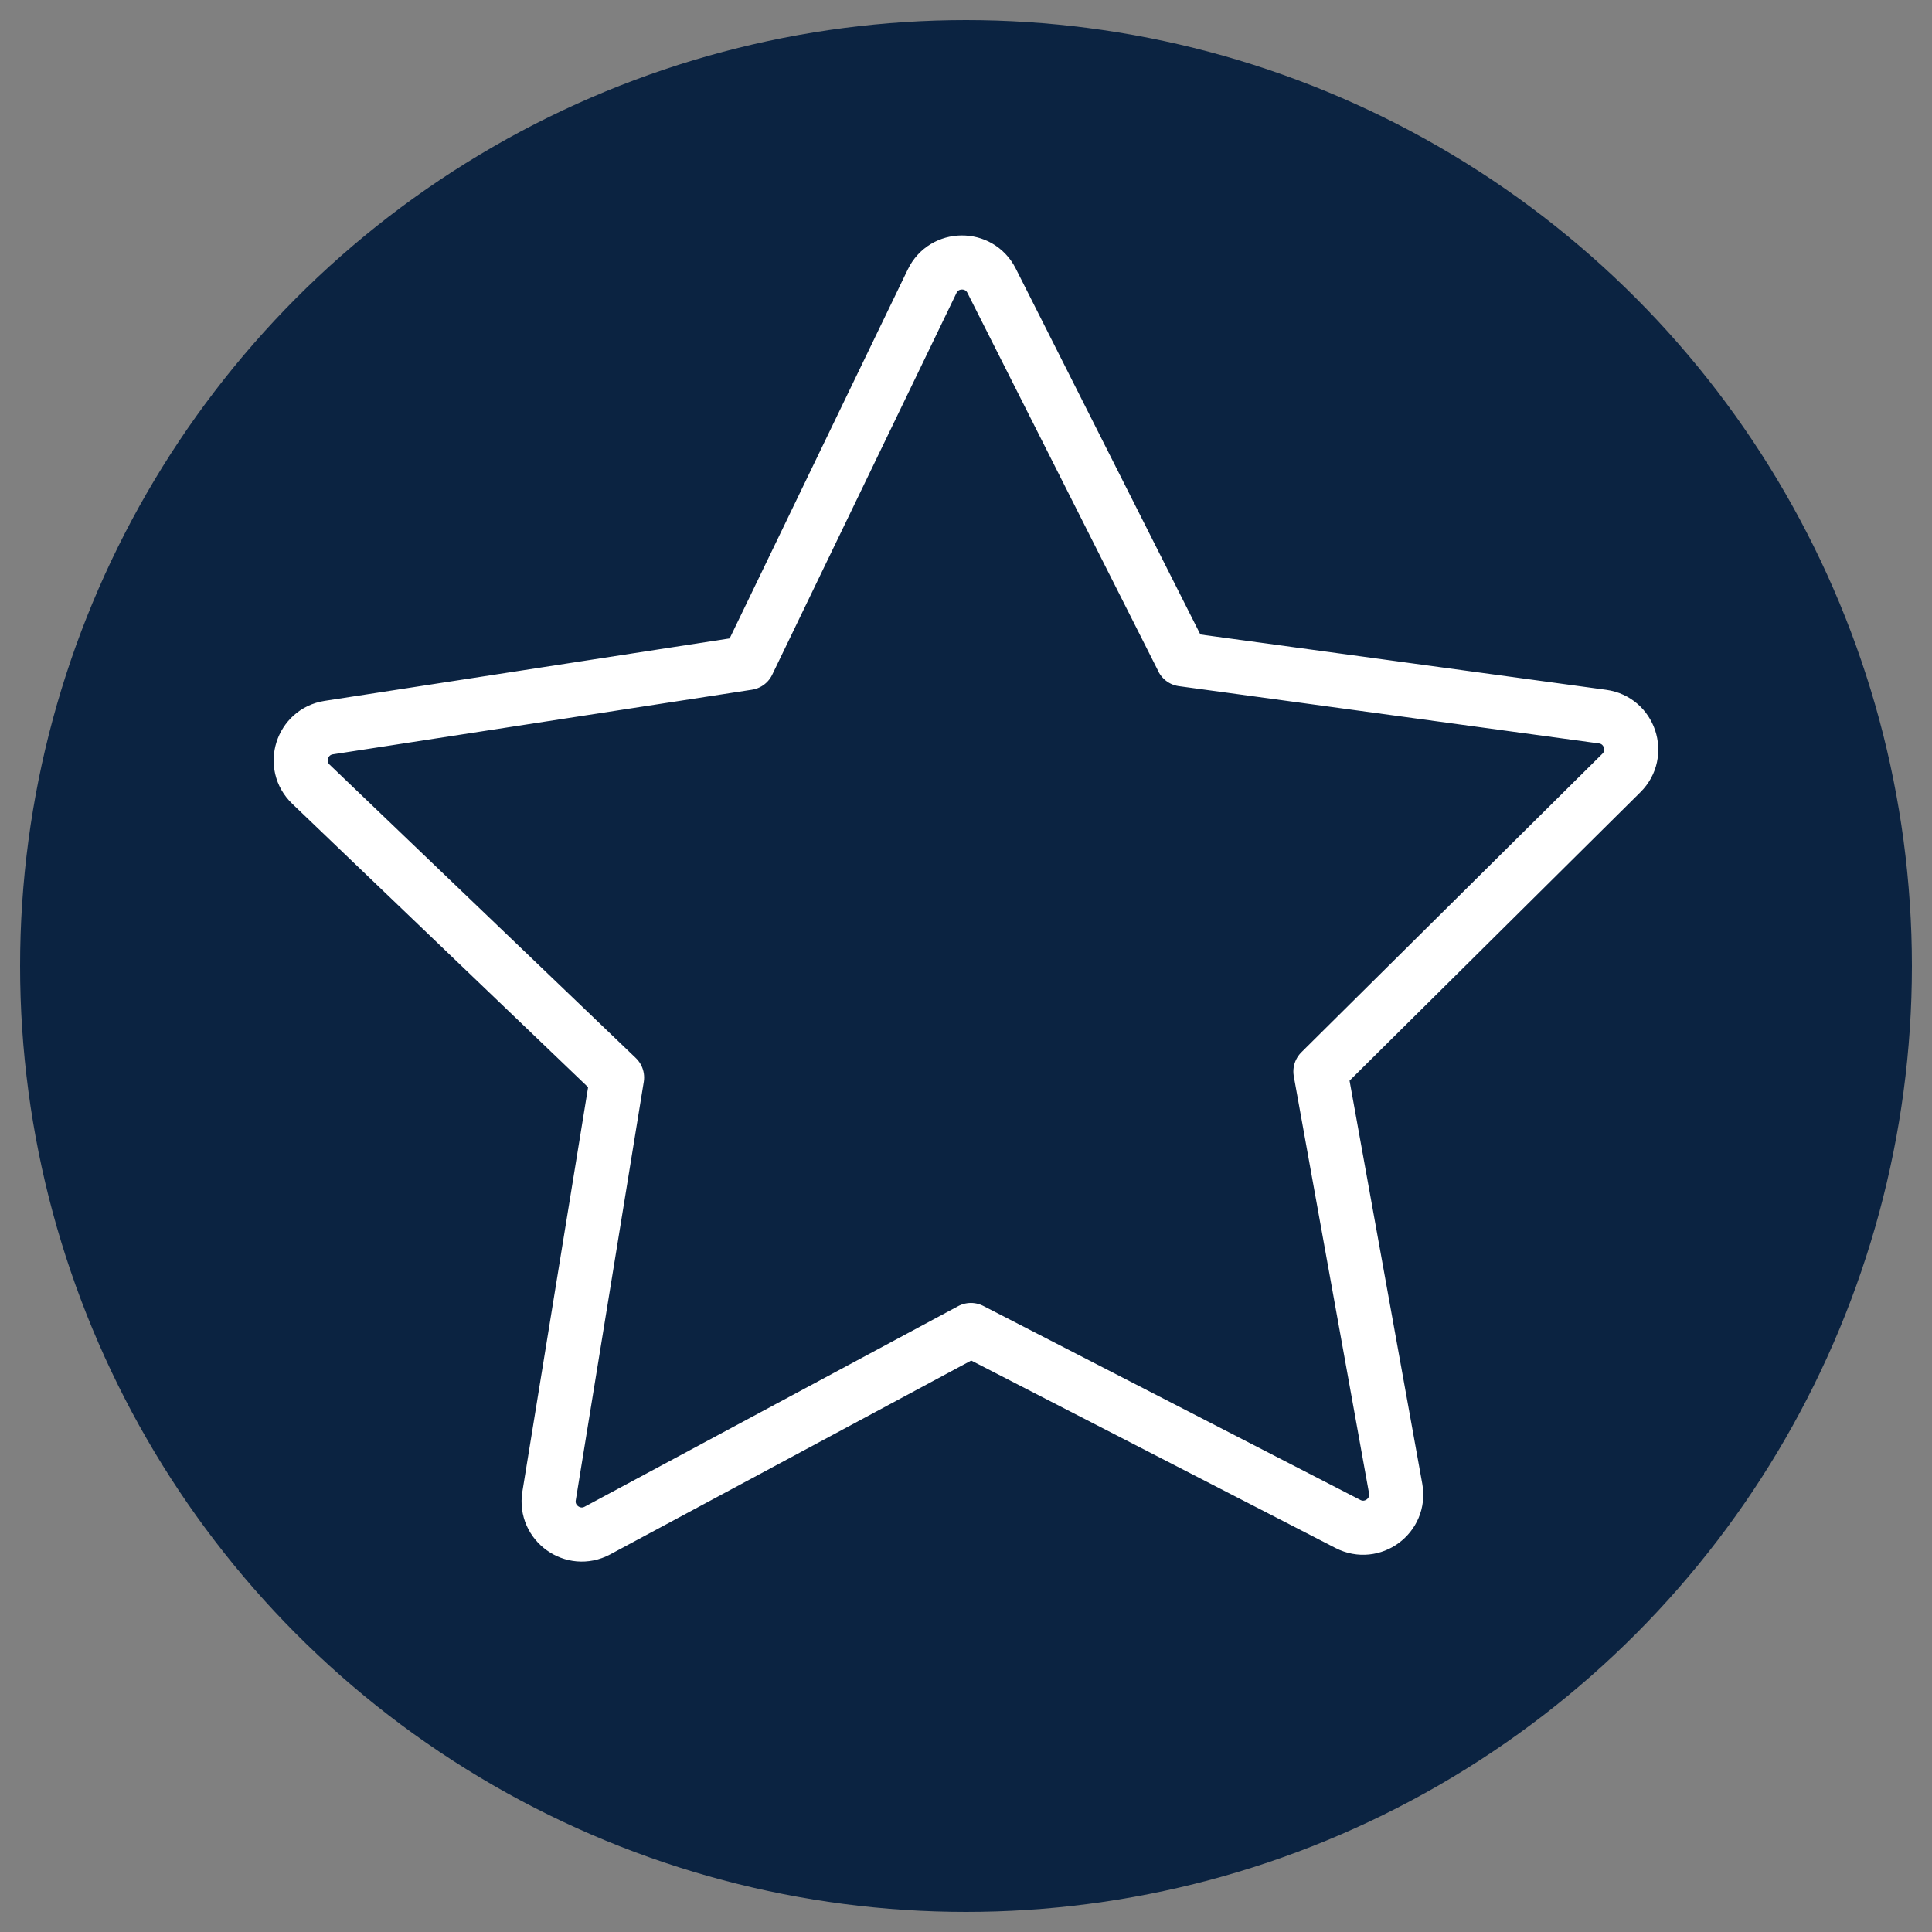
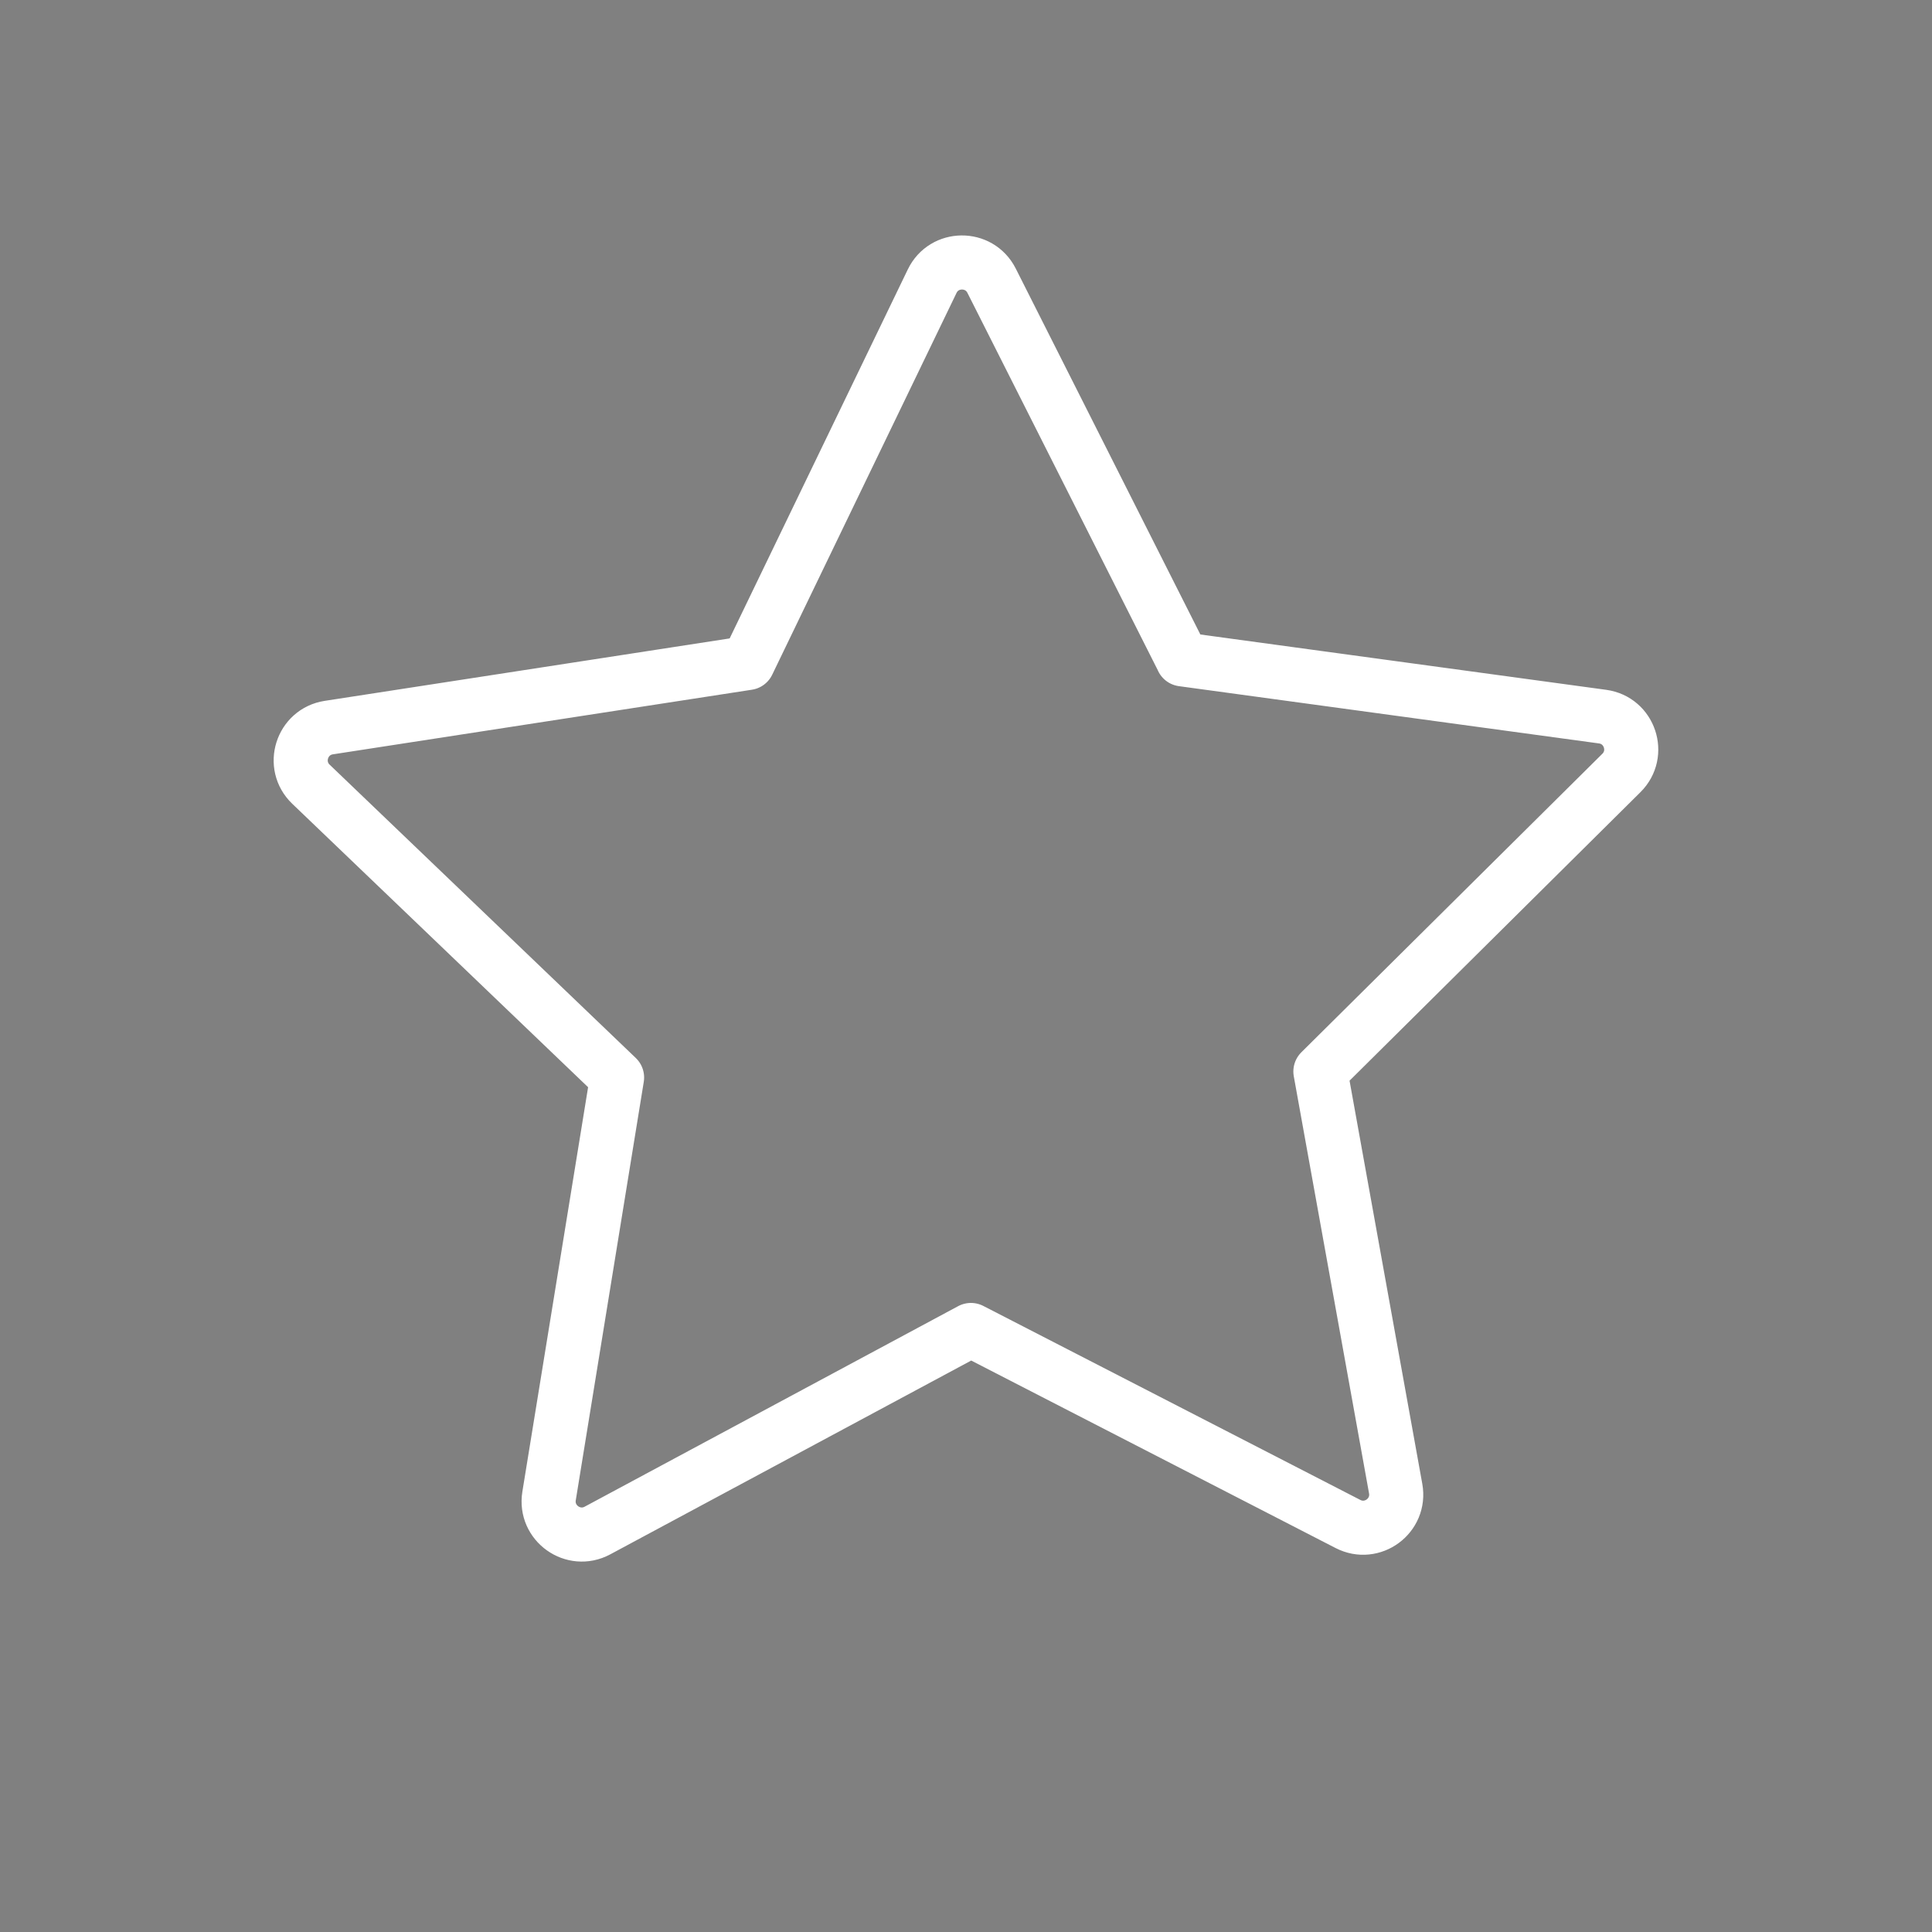
<svg xmlns="http://www.w3.org/2000/svg" id="a" data-name="Layer 1" viewBox="0 0 250 250">
  <rect x="0" y="0" width="250" height="250" fill="#808080" stroke="none" />
-   <circle cx="125" cy="125" r="122.4" fill="#0b2341" stroke-width="0" />
  <path d="M153.02,85.32l54.35,7.41c3.52.48,4.96,4.79,2.44,7.29l-38.95,38.63,9.74,53.98c.63,3.5-3.02,6.2-6.18,4.57l-48.78-25.1-48.33,25.95c-3.13,1.68-6.83-.96-6.26-4.47l8.8-54.15-39.61-37.95c-2.57-2.46-1.2-6.79,2.31-7.33l54.22-8.36,23.85-49.4c1.54-3.2,6.09-3.24,7.69-.07l24.71,48.98Z" fill="none" stroke="#fff" stroke-linecap="round" stroke-linejoin="round" stroke-width="7" />
</svg>